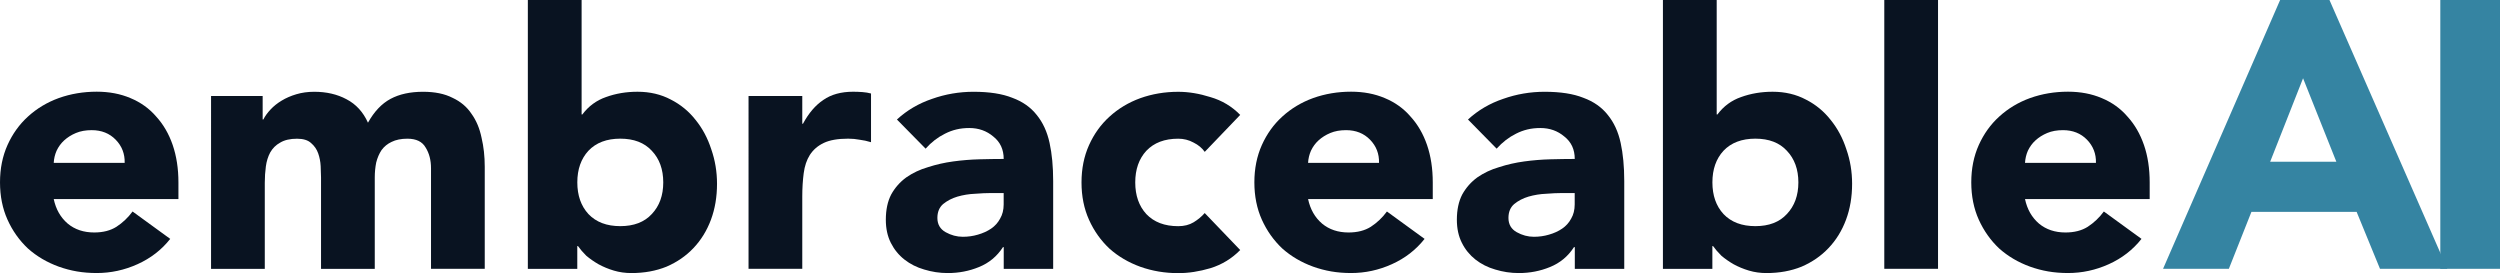
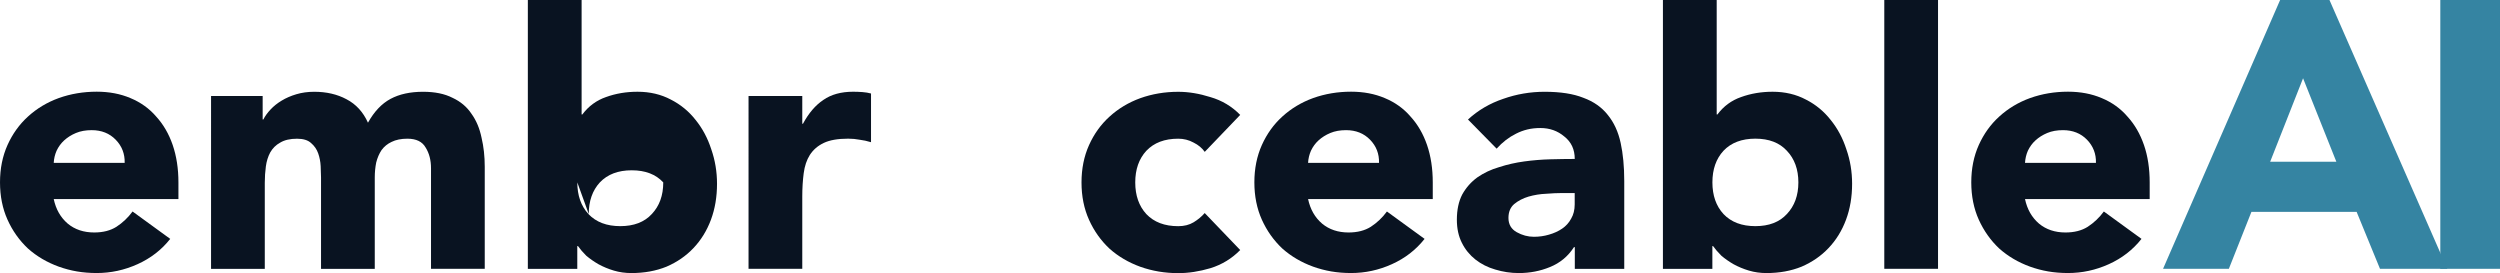
<svg xmlns="http://www.w3.org/2000/svg" id="Ebene_1" data-name="Ebene 1" viewBox="0 0 1583.71 173.03">
  <defs>
    <style>
      .cls-1 {
        fill: #3584a2;
      }

      .cls-2 {
        fill: #091321;
      }
    </style>
  </defs>
  <path class="cls-1" d="M1545.9,0h37.81v170.28h-37.81V0Z" />
  <path class="cls-1" d="M1444.42,0h31.26l74.65,170.28h-42.65l-14.8-36.07h-66.64l-14.3,36.07h-41.68L1444.42,0ZM1458.97,49.54l-20.86,52.92h41.93l-21.1-52.92h.03Z" />
  <path class="cls-2" d="M1356.58,151.35c-5.46,6.91-12.34,12.23-20.65,15.99-8.32,3.76-16.95,5.62-25.88,5.62s-16.48-1.35-24.06-4.05c-7.42-2.7-13.93-6.52-19.52-11.49-5.44-5.11-9.74-11.19-12.94-18.24-3.17-7.05-4.76-14.95-4.76-23.66s1.59-16.58,4.76-23.66c3.18-7.05,7.48-13.07,12.94-18.01,5.61-5.11,12.1-9.02,19.52-11.72,7.58-2.7,15.57-4.05,24.06-4.05,7.87,0,14.98,1.35,21.33,4.05,6.51,2.7,11.95,6.6,16.34,11.72,4.53,4.95,8.01,10.96,10.45,18.01,2.43,7.05,3.62,14.95,3.62,23.66v10.59h-78.98c1.36,6.46,4.31,11.63,8.86,15.54,4.54,3.76,10.14,5.62,16.8,5.62,5.6,0,10.28-1.21,14.07-3.6,3.94-2.56,7.34-5.79,10.22-9.69l23.84,17.34-.02.02ZM1327.75,103.16c.15-5.7-1.75-10.59-5.66-14.64-3.94-4.05-9.01-6.07-15.21-6.07-3.79,0-7.11.59-9.99,1.8-2.89,1.21-5.38,2.78-7.48,4.72-1.98,1.8-3.57,3.99-4.78,6.52-1.05,2.39-1.65,4.95-1.82,7.67h44.94Z" />
  <path class="cls-2" d="M1193.67,0h34.04v170.28h-34.04V0Z" />
  <path class="cls-2" d="M1087.5,0v72.53h.45c3.93-5.25,8.92-8.93,14.98-11.04,6.2-2.25,12.86-3.37,19.97-3.37,7.87,0,14.89,1.66,21.09,4.95,6.21,3.15,11.42,7.44,15.66,12.84,4.39,5.4,7.73,11.63,10,18.69,2.43,6.91,3.63,14.19,3.63,21.84,0,8.26-1.28,15.85-3.86,22.76-2.57,6.91-6.26,12.92-11.13,18.01-4.69,4.95-10.36,8.85-17.01,11.72-6.66,2.7-14.08,4.05-22.24,4.05-3.93,0-7.64-.53-11.12-1.57-3.49-1.04-6.74-2.39-9.77-4.05-2.87-1.66-5.44-3.46-7.71-5.4-2.12-2.11-3.85-4.13-5.23-6.07h-.45v14.42h-31.32V0h34.06ZM1084.78,115.55c0,8.26,2.34,14.95,7.02,20.04,4.84,5.11,11.58,7.67,20.2,7.67s15.28-2.56,19.96-7.67c4.84-5.11,7.28-11.78,7.28-20.04s-2.44-14.95-7.28-20.04c-4.7-5.11-11.35-7.67-19.96-7.67s-15.36,2.56-20.2,7.67c-4.7,5.11-7.02,11.78-7.02,20.04Z" />
  <path class="cls-2" d="M997.55,156.54h-.45c-3.77,5.85-8.86,10.06-15.2,12.62-6.21,2.56-12.78,3.82-19.74,3.82-5.14,0-10.14-.76-14.98-2.25-4.7-1.35-8.86-3.46-12.49-6.3-3.63-2.86-6.51-6.38-8.61-10.59-2.13-4.21-3.18-9.08-3.18-14.64,0-6.3,1.14-11.63,3.4-15.99,2.43-4.36,5.61-7.95,9.54-10.82,4.1-2.84,8.7-5.03,13.85-6.52,5.13-1.66,10.45-2.86,15.89-3.6,5.58-.76,11.12-1.21,16.56-1.35,5.61-.14,10.74-.23,15.44-.23,0-6.01-2.19-10.74-6.58-14.19-4.24-3.6-9.31-5.4-15.2-5.4s-10.74,1.21-15.44,3.6c-4.53,2.25-8.61,5.4-12.26,9.47l-18.15-18.46c6.37-5.85,13.76-10.2,22.25-13.07,8.47-3.01,17.25-4.5,26.34-4.5,9.99,0,18.15,1.27,24.52,3.82,6.51,2.39,11.64,6.01,15.43,10.82,3.94,4.81,6.66,10.73,8.18,17.79,1.5,6.91,2.27,14.95,2.27,24.11v55.64h-31.32v-13.74l-.07-.04ZM989.17,122.3c-2.58,0-5.83.14-9.77.45-3.77.14-7.48.76-11.12,1.8-3.49,1.04-6.52,2.62-9.07,4.72-2.43,2.11-3.63,5.03-3.63,8.79,0,4.05,1.73,7.05,5.22,9.02,3.48,1.94,7.1,2.92,10.9,2.92,3.31,0,6.51-.45,9.54-1.35,3.17-.9,5.97-2.17,8.38-3.82,2.43-1.66,4.31-3.76,5.67-6.3,1.5-2.55,2.26-5.56,2.26-9.02v-7.2h-8.38v-.02Z" />
  <path class="cls-2" d="M902.42,151.35c-5.44,6.91-12.32,12.23-20.65,15.99-8.32,3.76-16.93,5.62-25.88,5.62s-16.48-1.35-24.06-4.05c-7.42-2.7-13.93-6.52-19.52-11.49-5.43-5.11-9.76-11.19-12.94-18.24-3.17-7.05-4.75-14.95-4.75-23.66s1.58-16.58,4.75-23.66c3.18-7.05,7.48-13.07,12.94-18.01,5.61-5.11,12.1-9.02,19.52-11.72,7.56-2.7,15.58-4.05,24.06-4.05,7.88,0,14.98,1.35,21.33,4.05,6.51,2.7,11.95,6.6,16.34,11.72,4.53,4.95,8.02,10.96,10.45,18.01,2.41,7.05,3.62,14.95,3.62,23.66v10.59h-78.98c1.36,6.46,4.31,11.63,8.87,15.54,4.53,3.76,10.13,5.62,16.79,5.62,5.6,0,10.28-1.21,14.07-3.6,3.94-2.56,7.34-5.79,10.22-9.69l23.84,17.34-.02.02ZM873.59,103.16c.15-5.7-1.73-10.59-5.66-14.64-3.94-4.05-9.01-6.07-15.21-6.07-3.79,0-7.11.59-9.99,1.8-2.89,1.21-5.38,2.78-7.5,4.72-1.96,1.8-3.57,3.99-4.76,6.52-1.05,2.39-1.67,4.95-1.82,7.67h44.94Z" />
  <path class="cls-2" d="M763.17,96.18c-1.67-2.39-4.02-4.35-7.03-5.85-3.02-1.66-6.28-2.47-9.76-2.47-8.64,0-15.35,2.56-20.2,7.67-4.69,5.11-7.02,11.78-7.02,20.04s2.35,14.95,7.02,20.04c4.85,5.11,11.58,7.67,20.2,7.67,3.79,0,7.02-.82,9.76-2.47,2.72-1.66,5.07-3.6,7.03-5.85l22.48,23.43c-5.29,5.4-11.58,9.24-18.83,11.49-7.11,2.11-13.93,3.15-20.42,3.15-8.47,0-16.49-1.35-24.07-4.05-7.42-2.7-13.93-6.52-19.51-11.49-5.44-5.11-9.77-11.18-12.94-18.24-3.18-7.05-4.76-14.95-4.76-23.66s1.58-16.58,4.76-23.66c3.17-7.05,7.48-13.07,12.94-18.01,5.6-5.11,12.09-9.02,19.51-11.72,7.56-2.7,15.58-4.05,24.07-4.05,6.51,0,13.31,1.12,20.42,3.37,7.25,2.11,13.54,5.85,18.83,11.27l-22.48,23.43v-.04Z" />
-   <path class="cls-2" d="M635.83,156.54h-.45c-3.79,5.85-8.86,10.06-15.21,12.62-6.2,2.56-12.8,3.82-19.74,3.82-5.15,0-10.14-.76-14.98-2.25-4.7-1.35-8.86-3.46-12.49-6.3-3.63-2.84-6.51-6.38-8.63-10.59-2.12-4.21-3.17-9.08-3.17-14.64,0-6.3,1.13-11.63,3.4-15.99,2.41-4.36,5.6-7.95,9.54-10.82,4.08-2.84,8.69-5.03,13.84-6.52,5.15-1.66,10.45-2.86,15.89-3.6,5.6-.76,11.13-1.21,16.57-1.35,5.6-.14,10.73-.23,15.43-.23,0-6.01-2.2-10.74-6.57-14.19-4.25-3.6-9.32-5.4-15.21-5.4s-10.74,1.21-15.43,3.6c-4.54,2.25-8.64,5.4-12.26,9.47l-18.16-18.46c6.35-5.85,13.77-10.2,22.24-13.07,8.47-3.01,17.24-4.5,26.33-4.5,9.99,0,18.15,1.27,24.52,3.82,6.51,2.39,11.64,6.01,15.43,10.82,3.94,4.81,6.66,10.74,8.18,17.79,1.51,6.91,2.27,14.95,2.27,24.11v55.64h-31.32v-13.74l-.02-.04ZM627.42,122.3c-2.57,0-5.83.14-9.76.45-3.8.14-7.48.76-11.13,1.8-3.48,1.04-6.51,2.62-9.09,4.72-2.41,2.11-3.62,5.03-3.62,8.79,0,4.05,1.73,7.05,5.21,9.02,3.48,1.94,7.11,2.92,10.9,2.92,3.34,0,6.51-.45,9.54-1.35,3.17-.9,5.97-2.17,8.41-3.82,2.41-1.66,4.3-3.76,5.66-6.3,1.51-2.56,2.27-5.56,2.27-9.02v-7.2h-8.41l.02-.02Z" />
  <path class="cls-2" d="M474.19,60.81h34.04v17.56h.45c3.63-6.75,7.95-11.78,12.94-15.09,4.99-3.46,11.27-5.17,18.83-5.17,1.96,0,3.93.08,5.89.22,1.96.14,3.79.45,5.44.9v30.85c-2.41-.76-4.84-1.27-7.25-1.57-2.27-.45-4.7-.67-7.25-.67-6.51,0-11.64.9-15.43,2.7-3.79,1.8-6.74,4.36-8.86,7.67-1.98,3.15-3.26,6.97-3.85,11.49-.6,4.5-.91,9.47-.91,14.86v45.72h-34.04V60.81Z" />
-   <path class="cls-2" d="M368.44,0v72.53h.45c3.94-5.26,8.92-8.93,14.98-11.04,6.2-2.25,12.86-3.37,19.97-3.37,7.87,0,14.9,1.66,21.1,4.95,6.2,3.15,11.42,7.44,15.66,12.84,4.39,5.4,7.71,11.64,9.99,18.69,2.41,6.91,3.63,14.19,3.63,21.84,0,8.26-1.28,15.85-3.85,22.76-2.58,6.91-6.28,12.92-11.13,18.01-4.7,4.95-10.36,8.85-17.02,11.72-6.66,2.7-14.07,4.05-22.23,4.05-3.94,0-7.64-.53-11.13-1.57-3.48-1.04-6.74-2.39-9.77-4.05-2.89-1.66-5.44-3.46-7.73-5.4-2.12-2.11-3.85-4.13-5.21-6.07h-.45v14.42h-31.32V0h34.06ZM365.72,115.55c0,8.26,2.35,14.95,7.03,20.04,4.84,5.11,11.58,7.67,20.19,7.67s15.29-2.56,19.97-7.67c4.84-5.11,7.25-11.78,7.25-20.04s-2.41-14.95-7.25-20.04c-4.7-5.11-11.35-7.67-19.97-7.67s-15.35,2.56-20.19,7.67c-4.7,5.11-7.03,11.78-7.03,20.04Z" />
+   <path class="cls-2" d="M368.44,0v72.53h.45c3.94-5.26,8.92-8.93,14.98-11.04,6.2-2.25,12.86-3.37,19.97-3.37,7.87,0,14.9,1.66,21.1,4.95,6.2,3.15,11.42,7.44,15.66,12.84,4.39,5.4,7.71,11.64,9.99,18.69,2.41,6.91,3.63,14.19,3.63,21.84,0,8.26-1.28,15.85-3.85,22.76-2.58,6.91-6.28,12.92-11.13,18.01-4.7,4.95-10.36,8.85-17.02,11.72-6.66,2.7-14.07,4.05-22.23,4.05-3.94,0-7.64-.53-11.13-1.57-3.48-1.04-6.74-2.39-9.77-4.05-2.89-1.66-5.44-3.46-7.73-5.4-2.12-2.11-3.85-4.13-5.21-6.07h-.45v14.42h-31.32V0h34.06ZM365.72,115.55c0,8.26,2.35,14.95,7.03,20.04,4.84,5.11,11.58,7.67,20.19,7.67s15.29-2.56,19.97-7.67c4.84-5.11,7.25-11.78,7.25-20.04c-4.7-5.11-11.35-7.67-19.97-7.67s-15.35,2.56-20.19,7.67c-4.7,5.11-7.03,11.78-7.03,20.04Z" />
  <path class="cls-2" d="M133.71,60.81h32.68v14.87h.45c1.05-2.11,2.58-4.21,4.53-6.3,1.98-2.11,4.31-3.99,7.03-5.62,2.72-1.66,5.83-3.01,9.31-4.05,3.48-1.04,7.25-1.57,11.35-1.57,7.73,0,14.53,1.57,20.42,4.72,6.06,3.15,10.59,8.12,13.62,14.87,3.94-7.06,8.7-12.09,14.3-15.09,5.6-3.01,12.49-4.5,20.65-4.5,7.42,0,13.62,1.27,18.61,3.82,5.15,2.39,9.15,5.79,12.03,10.14,3.03,4.21,5.15,9.24,6.35,15.09,1.36,5.7,2.04,11.86,2.04,18.46v64.63h-34.04v-63.73c0-5.11-1.13-9.47-3.4-13.07-2.12-3.76-5.97-5.62-11.58-5.62-3.94,0-7.25.68-9.99,2.03-2.58,1.21-4.7,2.92-6.35,5.17-1.5,2.25-2.64,4.89-3.4,7.89-.6,3.01-.91,6.15-.91,9.47v57.89h-34.04v-57.89c0-1.94-.08-4.36-.23-7.2-.14-2.84-.68-5.56-1.59-8.12-.91-2.56-2.41-4.72-4.53-6.52-1.98-1.8-4.92-2.7-8.86-2.7-4.39,0-7.95.82-10.67,2.47-2.72,1.49-4.84,3.6-6.35,6.3-1.36,2.56-2.27,5.48-2.72,8.79-.45,3.31-.68,6.75-.68,10.37v54.51h-34.04V60.81Z" />
  <path class="cls-2" d="M107.81,151.35c-5.44,6.91-12.34,12.23-20.65,15.99-8.33,3.76-16.94,5.62-25.88,5.62s-16.49-1.35-24.07-4.05c-7.42-2.7-13.93-6.52-19.51-11.49-5.44-5.11-9.77-11.19-12.94-18.24-3.17-7.05-4.76-14.95-4.76-23.66s1.59-16.58,4.76-23.66c3.17-7.05,7.5-13.07,12.94-18.01,5.6-5.11,12.09-9.02,19.51-11.72,7.56-2.7,15.58-4.05,24.07-4.05,7.87,0,14.98,1.35,21.33,4.05,6.51,2.7,11.95,6.6,16.34,11.72,4.53,4.95,8.02,10.96,10.45,18.01,2.41,7.05,3.63,14.95,3.63,23.66v10.59H34.04c1.36,6.46,4.31,11.63,8.86,15.54,4.53,3.76,10.14,5.62,16.79,5.62,5.61,0,10.28-1.21,14.07-3.6,3.94-2.56,7.34-5.79,10.22-9.69l23.84,17.34-.02.02ZM78.98,103.16c.14-5.7-1.73-10.59-5.67-14.64-3.94-4.05-9-6.07-15.21-6.07-3.79,0-7.11.59-9.99,1.8-2.89,1.21-5.38,2.78-7.5,4.72-1.96,1.8-3.57,3.99-4.76,6.52-1.05,2.39-1.67,4.95-1.81,7.67h44.94Z" />
</svg>